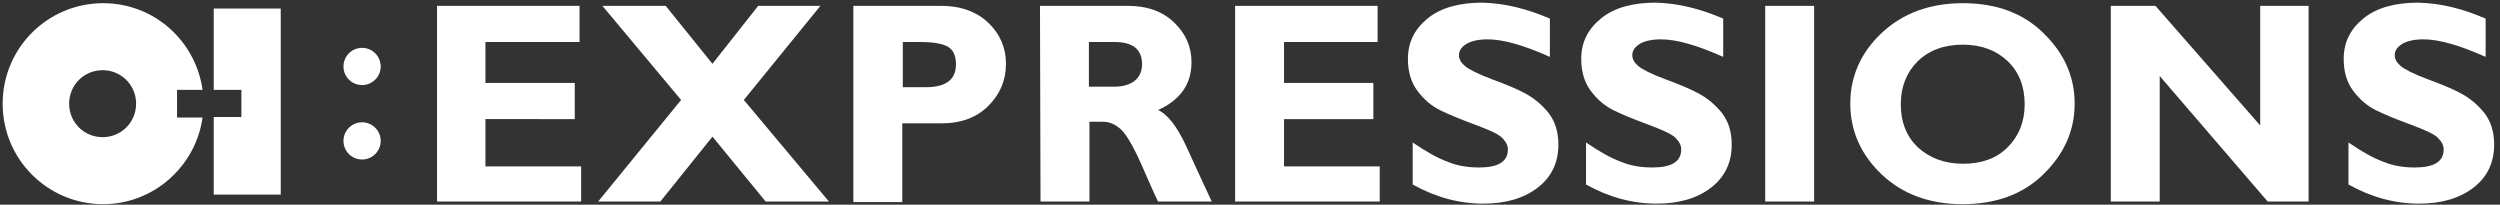
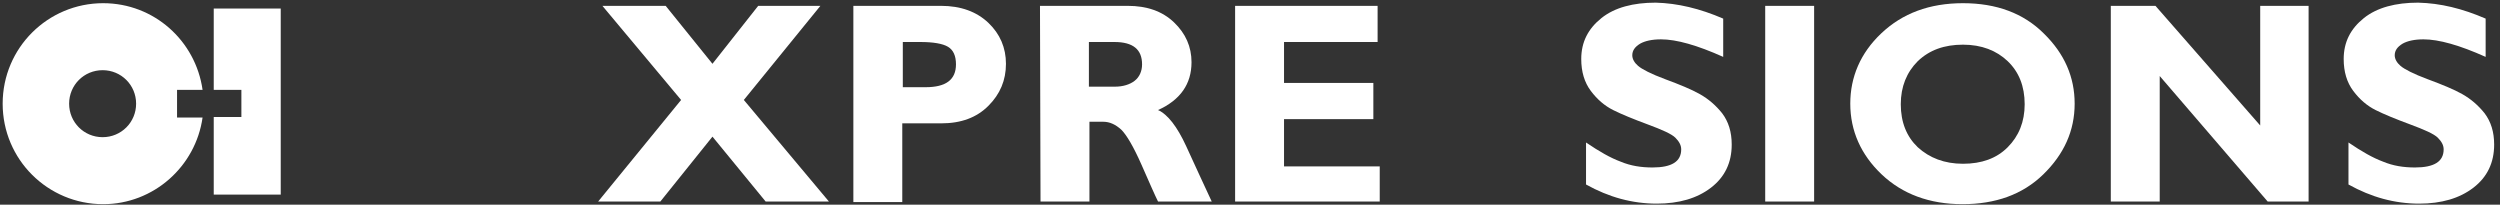
<svg xmlns="http://www.w3.org/2000/svg" id="Layer_1" x="0px" y="0px" viewBox="0 0 470.2 38.5" xml:space="preserve">
  <rect x="0" y="0" width="470.2" height="38.5" fill="#333333" stroke="none" />
  <path fill="#FFFFFF" d="M40.2,1.7v15.2h5.2V22h-5.2v14.6h12.6v-35H40.2V1.7z M25.6,19.5c0-3.5-2.8-6.3-6.3-6.3S13,16,13,19.5  s2.8,6.3,6.3,6.3S25.6,23,25.6,19.5 M33.3,22.1h4.8c-1.3,9.2-9.2,16.3-18.7,16.3C9,38.4,0.5,30,0.5,19.5S9,0.6,19.4,0.6  c9.6,0,17.4,7.1,18.7,16.3h-4.8V22.1z" />
  <g>
-     <path fill="#FFFFFF" d="M109.3,31.2v6.7H82.2V1.1H109v6.8H91.3v7.7h16.8v6.8H91.3v8.9h18V31.2z" />
    <path fill="#FFFFFF" d="M154.3,1.1l-14.4,17.7l16,19.1H144l-10-12.2l-9.8,12.2h-11.7l15.6-19.1L113.3,1.1h11.9L134,12l8.6-10.9   C142.6,1.1,154.3,1.1,154.3,1.1z" />
    <path fill="#FFFFFF" d="M160.6,1.1H177c3.7,0,6.7,1.1,8.9,3.2s3.3,4.7,3.3,7.7c0,3.1-1.1,5.7-3.3,7.9s-5.1,3.3-8.9,3.3h-7.3V38   h-9.2V1.1H160.6z M169.8,7.9v8.5h4.3c3.8,0,5.7-1.4,5.7-4.3c0-1.6-0.5-2.7-1.5-3.3s-2.8-0.9-5.2-0.9C173.1,7.9,169.8,7.9,169.8,7.9   z" />
    <path fill="#FFFFFF" d="M195.6,1.1h16.5c3.6,0,6.5,1,8.7,3.1s3.3,4.6,3.3,7.5c0,4.1-2.1,7.1-6.3,9c1.8,0.8,3.6,3.1,5.3,6.8   s3.3,7.2,4.8,10.4h-10.1c-0.6-1.2-1.6-3.5-3.1-6.9s-2.8-5.6-3.8-6.6c-1.1-1-2.2-1.5-3.4-1.5h-2.6v15h-9.2L195.6,1.1L195.6,1.1z    M204.8,7.9v8.4h4.9c1.5,0,2.8-0.4,3.7-1.1c0.9-0.7,1.4-1.8,1.4-3.1c0-2.8-1.7-4.2-5.2-4.2C209.6,7.9,204.8,7.9,204.8,7.9z" />
    <path fill="#FFFFFF" d="M259.5,31.2v6.7h-27.2V1.1h26.8v6.8h-17.6v7.7h16.8v6.8h-16.8v8.9h18V31.2z" />
-     <path fill="#FFFFFF" d="M291.5,3.5v7.2c-4.9-2.2-8.8-3.3-11.7-3.3c-1.7,0-3,0.3-3.9,0.8c-1,0.6-1.5,1.3-1.5,2.2   c0,0.7,0.4,1.4,1.1,2s2.4,1.5,5.1,2.5s4.9,1.9,6.5,2.8s3,2.1,4.2,3.6c1.2,1.6,1.8,3.5,1.8,5.9c0,3.4-1.3,6.1-3.9,8.1s-6,3-10.2,3   c-4.6,0-9-1.2-13.3-3.6v-7.9c2.5,1.7,4.6,2.9,6.5,3.6c1.9,0.8,3.9,1.1,6,1.1c3.6,0,5.4-1.1,5.4-3.4c0-0.8-0.4-1.5-1.1-2.2   s-2.5-1.5-5.2-2.5s-4.9-1.9-6.5-2.7c-1.6-0.8-3-2-4.2-3.6s-1.8-3.6-1.8-6c0-3.2,1.3-5.7,3.8-7.7s6-2.9,10.2-2.9   C282.9,0.6,287.1,1.6,291.5,3.5z" />
    <path fill="#FFFFFF" d="M324.1,3.5v7.2c-4.9-2.2-8.8-3.3-11.7-3.3c-1.7,0-3,0.3-3.9,0.8c-1,0.6-1.5,1.3-1.5,2.2   c0,0.7,0.4,1.4,1.1,2s2.4,1.5,5.1,2.5s4.9,1.9,6.5,2.8s3,2.1,4.2,3.6c1.2,1.6,1.8,3.5,1.8,5.9c0,3.4-1.3,6.1-3.9,8.1s-6,3-10.2,3   c-4.6,0-9-1.2-13.3-3.6v-7.9c2.5,1.7,4.6,2.9,6.5,3.6c1.9,0.8,3.9,1.1,6,1.1c3.6,0,5.4-1.1,5.4-3.4c0-0.8-0.4-1.5-1.1-2.2   s-2.5-1.5-5.2-2.5s-4.9-1.9-6.5-2.7c-1.6-0.8-3-2-4.2-3.6s-1.8-3.6-1.8-6c0-3.2,1.3-5.7,3.8-7.7s6-2.9,10.2-2.9   C315.5,0.6,319.7,1.6,324.1,3.5z" />
    <path fill="#FFFFFF" d="M341.2,1.1v36.8H332V1.1H341.2z" />
    <path fill="#FFFFFF" d="M369.2,0.6c6.3,0,11.4,1.9,15.2,5.7c3.9,3.8,5.8,8.2,5.8,13.2c0,5.1-2,9.5-5.9,13.3s-9,5.6-15.2,5.6   s-11.3-1.9-15.2-5.6c-3.9-3.7-5.9-8.2-5.9-13.3c0-5,1.9-9.5,5.8-13.2C357.8,2.5,362.9,0.6,369.2,0.6z M369.2,30.8   c3.5,0,6.3-1,8.4-3.1s3.2-4.8,3.2-8.1c0-3.4-1.1-6.1-3.2-8.1s-4.9-3.1-8.4-3.1s-6.3,1-8.5,3.1c-2.1,2.1-3.2,4.8-3.2,8.1   c0,3.4,1.1,6.1,3.2,8.1C362.9,29.7,365.7,30.8,369.2,30.8z" />
    <path fill="#FFFFFF" d="M434.2,1.1v36.8h-7.7l-20.3-23.6v23.6H397V1.1h8.4l19.7,22.5V1.1H434.2z" />
    <path fill="#FFFFFF" d="M467.5,3.5v7.2c-4.9-2.2-8.8-3.3-11.7-3.3c-1.7,0-3,0.3-3.9,0.8c-1,0.6-1.5,1.3-1.5,2.2   c0,0.7,0.4,1.4,1.1,2s2.4,1.5,5.1,2.5s4.9,1.9,6.5,2.8s3,2.1,4.2,3.6c1.2,1.6,1.8,3.5,1.8,5.9c0,3.4-1.3,6.1-3.9,8.1s-6,3-10.2,3   c-4.6,0-9-1.2-13.3-3.6v-7.9c2.5,1.7,4.6,2.9,6.5,3.6c1.9,0.8,3.9,1.1,6,1.1c3.6,0,5.4-1.1,5.4-3.4c0-0.8-0.4-1.5-1.1-2.2   s-2.5-1.5-5.2-2.5s-4.9-1.9-6.5-2.7c-1.6-0.8-3-2-4.2-3.6s-1.8-3.6-1.8-6c0-3.2,1.3-5.7,3.8-7.7s6-2.9,10.2-2.9   C459,0.6,463.1,1.6,467.5,3.5z" />
  </g>
  <g>
-     <circle fill="#FFFFFF" cx="68.1" cy="12.5" r="3.5" />
-     <circle fill="#FFFFFF" cx="68.1" cy="26.5" r="3.5" />
-   </g>
+     </g>
</svg>